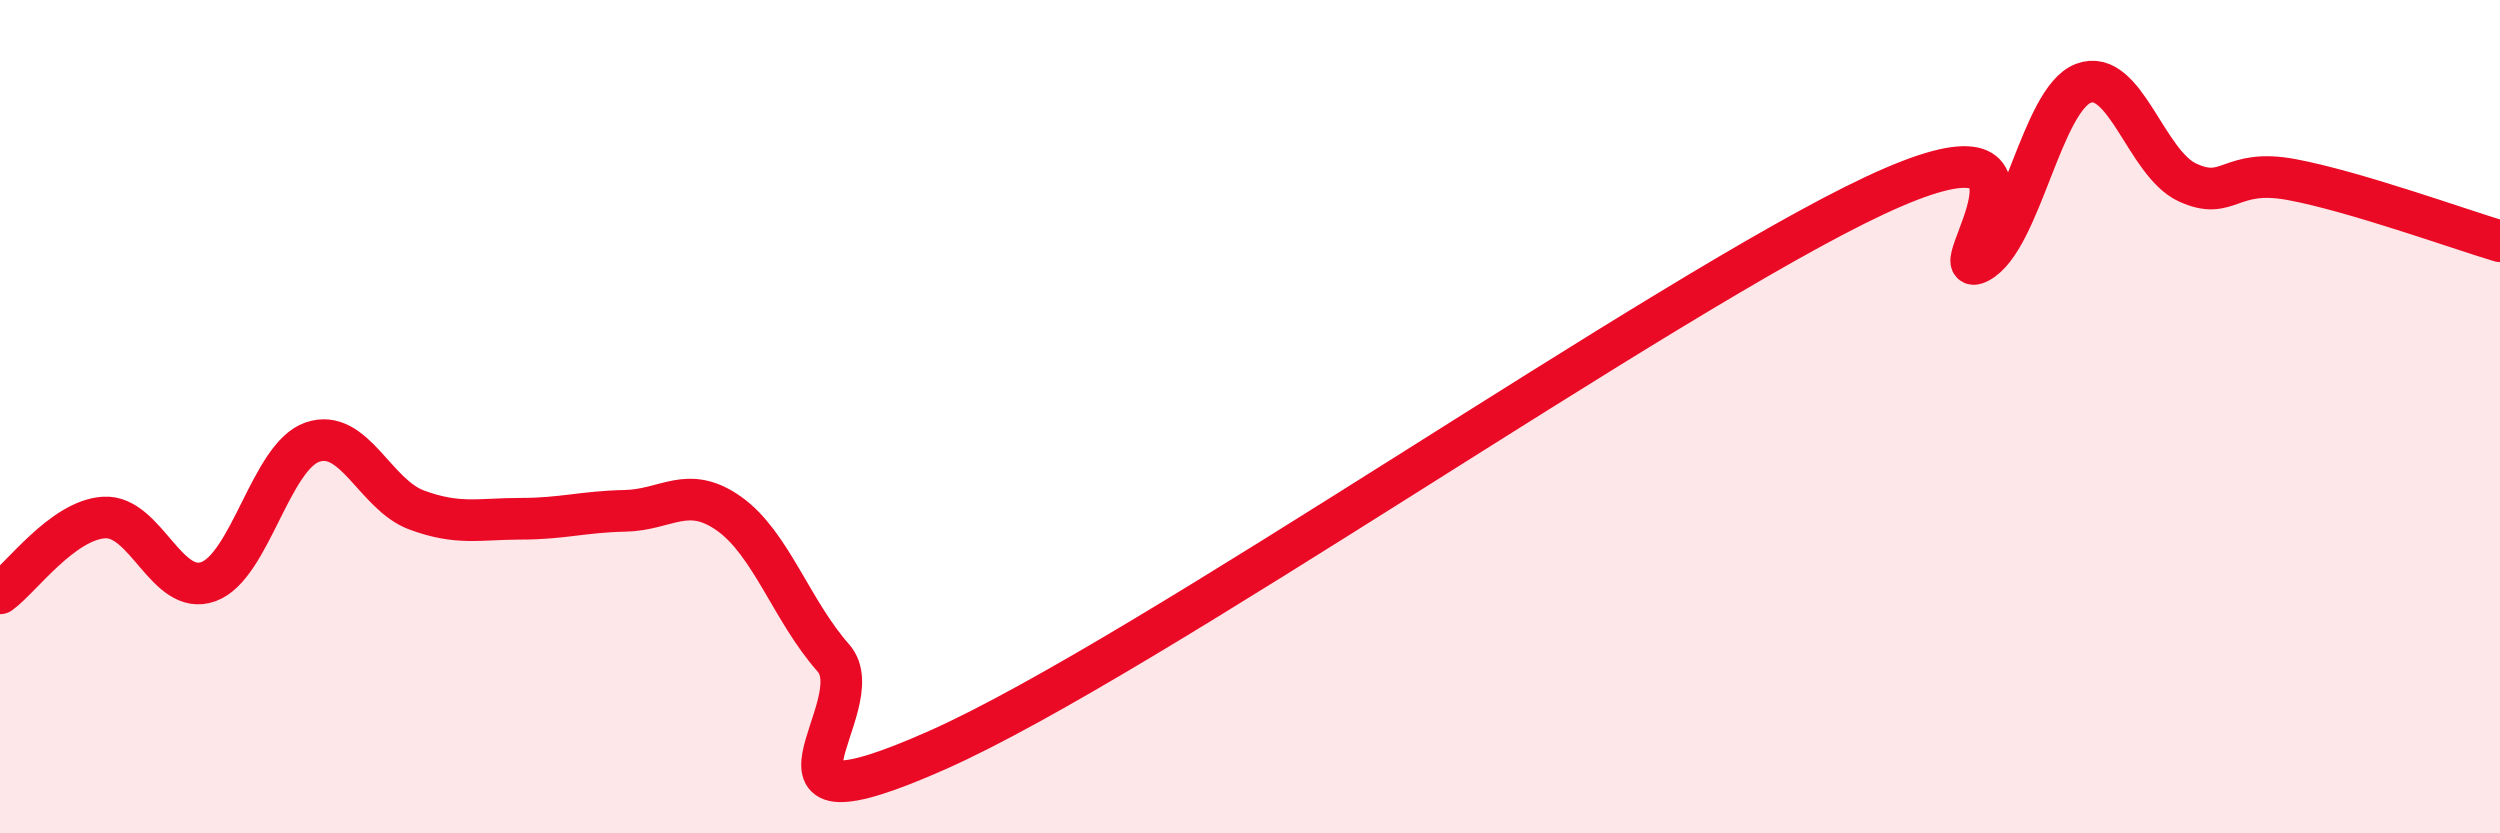
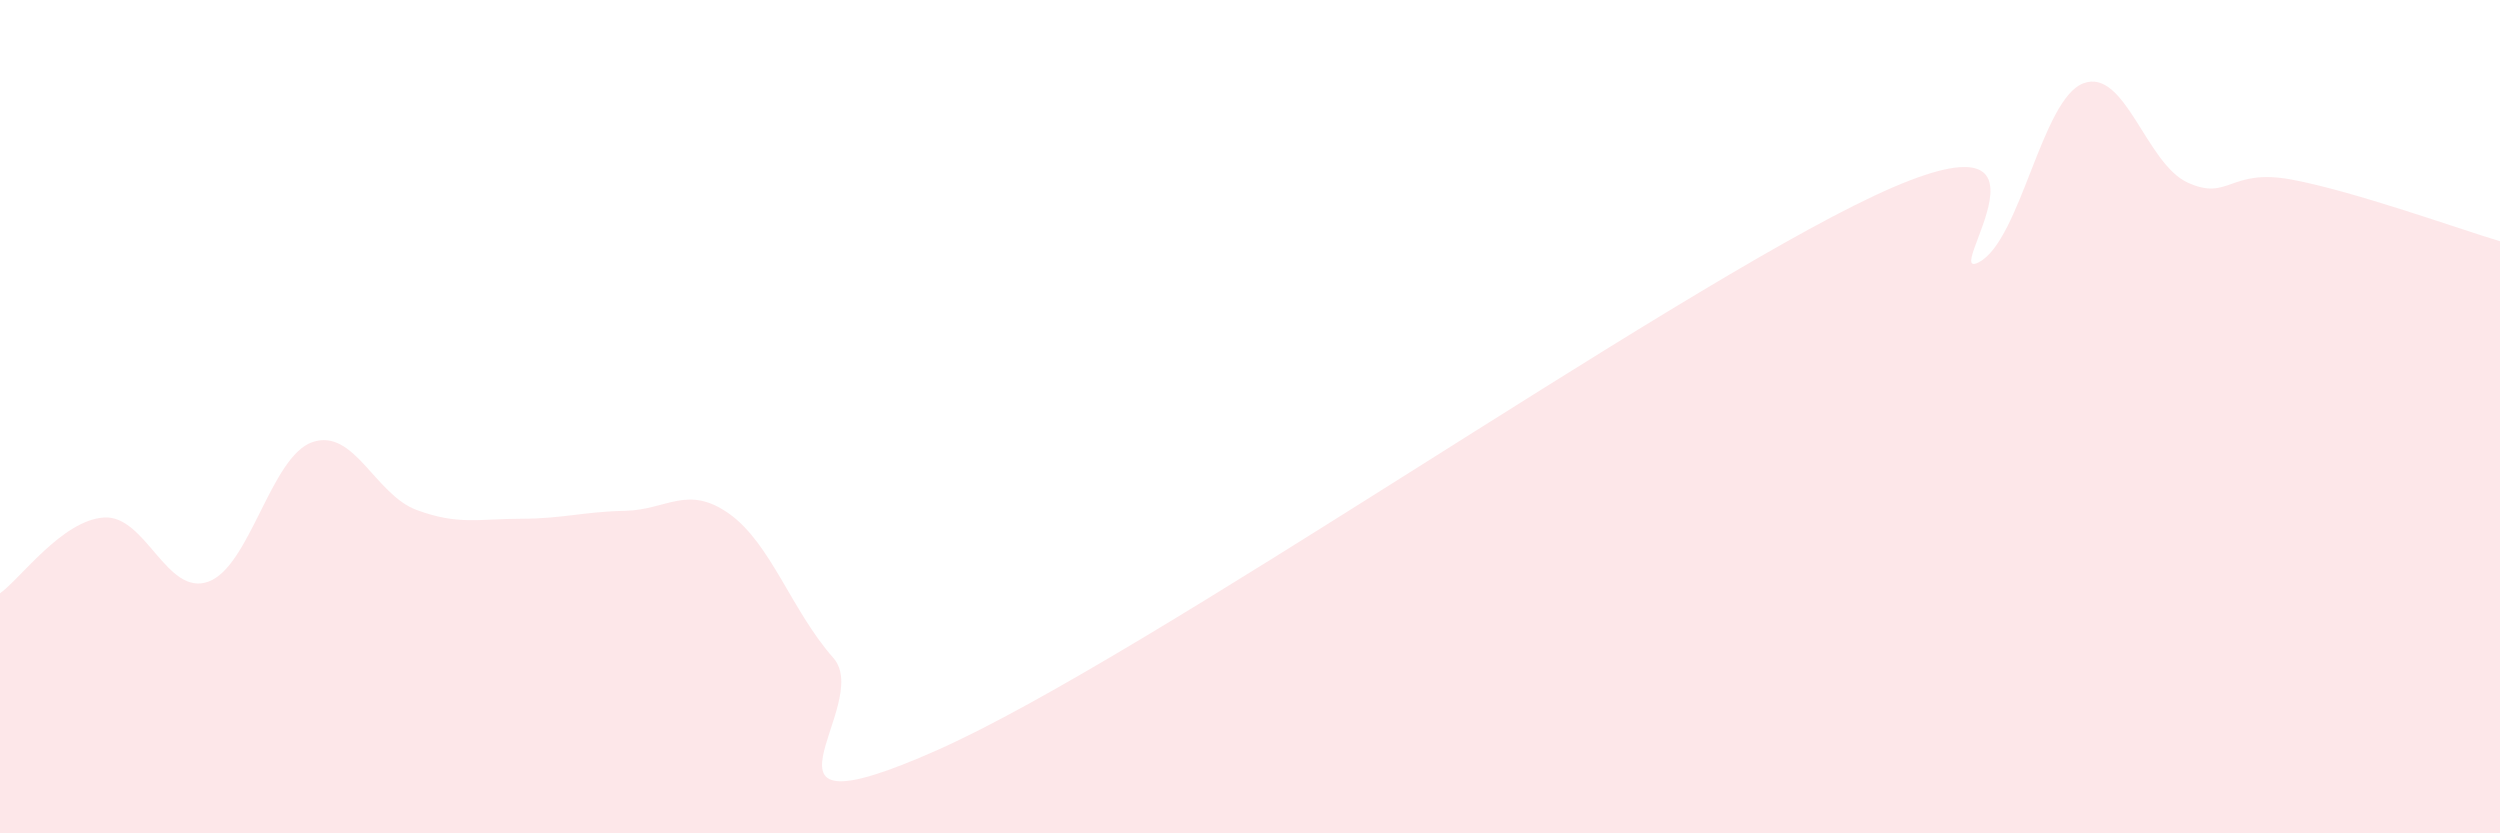
<svg xmlns="http://www.w3.org/2000/svg" width="60" height="20" viewBox="0 0 60 20">
  <path d="M 0,14.24 C 0.5,13.88 1.5,12.48 2.5,12.42 C 3.5,12.36 4,14.32 5,13.96 C 6,13.6 6.5,10.95 7.5,10.61 C 8.5,10.27 9,11.87 10,12.24 C 11,12.61 11.5,12.45 12.5,12.45 C 13.5,12.45 14,12.28 15,12.26 C 16,12.24 16.5,11.62 17.5,12.33 C 18.5,13.04 19,14.66 20,15.79 C 21,16.92 17.5,20.22 22.5,18 C 27.5,15.78 40,7.03 45,4.69 C 50,2.35 46.5,6.83 47.5,6.29 C 48.5,5.75 49,2.38 50,2 C 51,1.62 51.5,3.92 52.5,4.38 C 53.5,4.84 53.5,4.03 55,4.31 C 56.5,4.59 59,5.49 60,5.79L60 20L0 20Z" fill="#EB0A25" opacity="0.1" stroke-linecap="round" stroke-linejoin="round" />
-   <path d="M 0,14.24 C 0.5,13.88 1.5,12.48 2.5,12.42 C 3.5,12.36 4,14.32 5,13.96 C 6,13.6 6.5,10.95 7.5,10.61 C 8.5,10.27 9,11.87 10,12.24 C 11,12.61 11.5,12.45 12.5,12.45 C 13.5,12.45 14,12.28 15,12.26 C 16,12.24 16.5,11.62 17.5,12.33 C 18.5,13.04 19,14.66 20,15.79 C 21,16.92 17.5,20.22 22.5,18 C 27.5,15.78 40,7.03 45,4.69 C 50,2.35 46.5,6.83 47.5,6.29 C 48.5,5.75 49,2.38 50,2 C 51,1.62 51.5,3.92 52.5,4.38 C 53.5,4.84 53.5,4.03 55,4.31 C 56.5,4.59 59,5.49 60,5.79" stroke="#EB0A25" stroke-width="1" fill="none" stroke-linecap="round" stroke-linejoin="round" />
</svg>